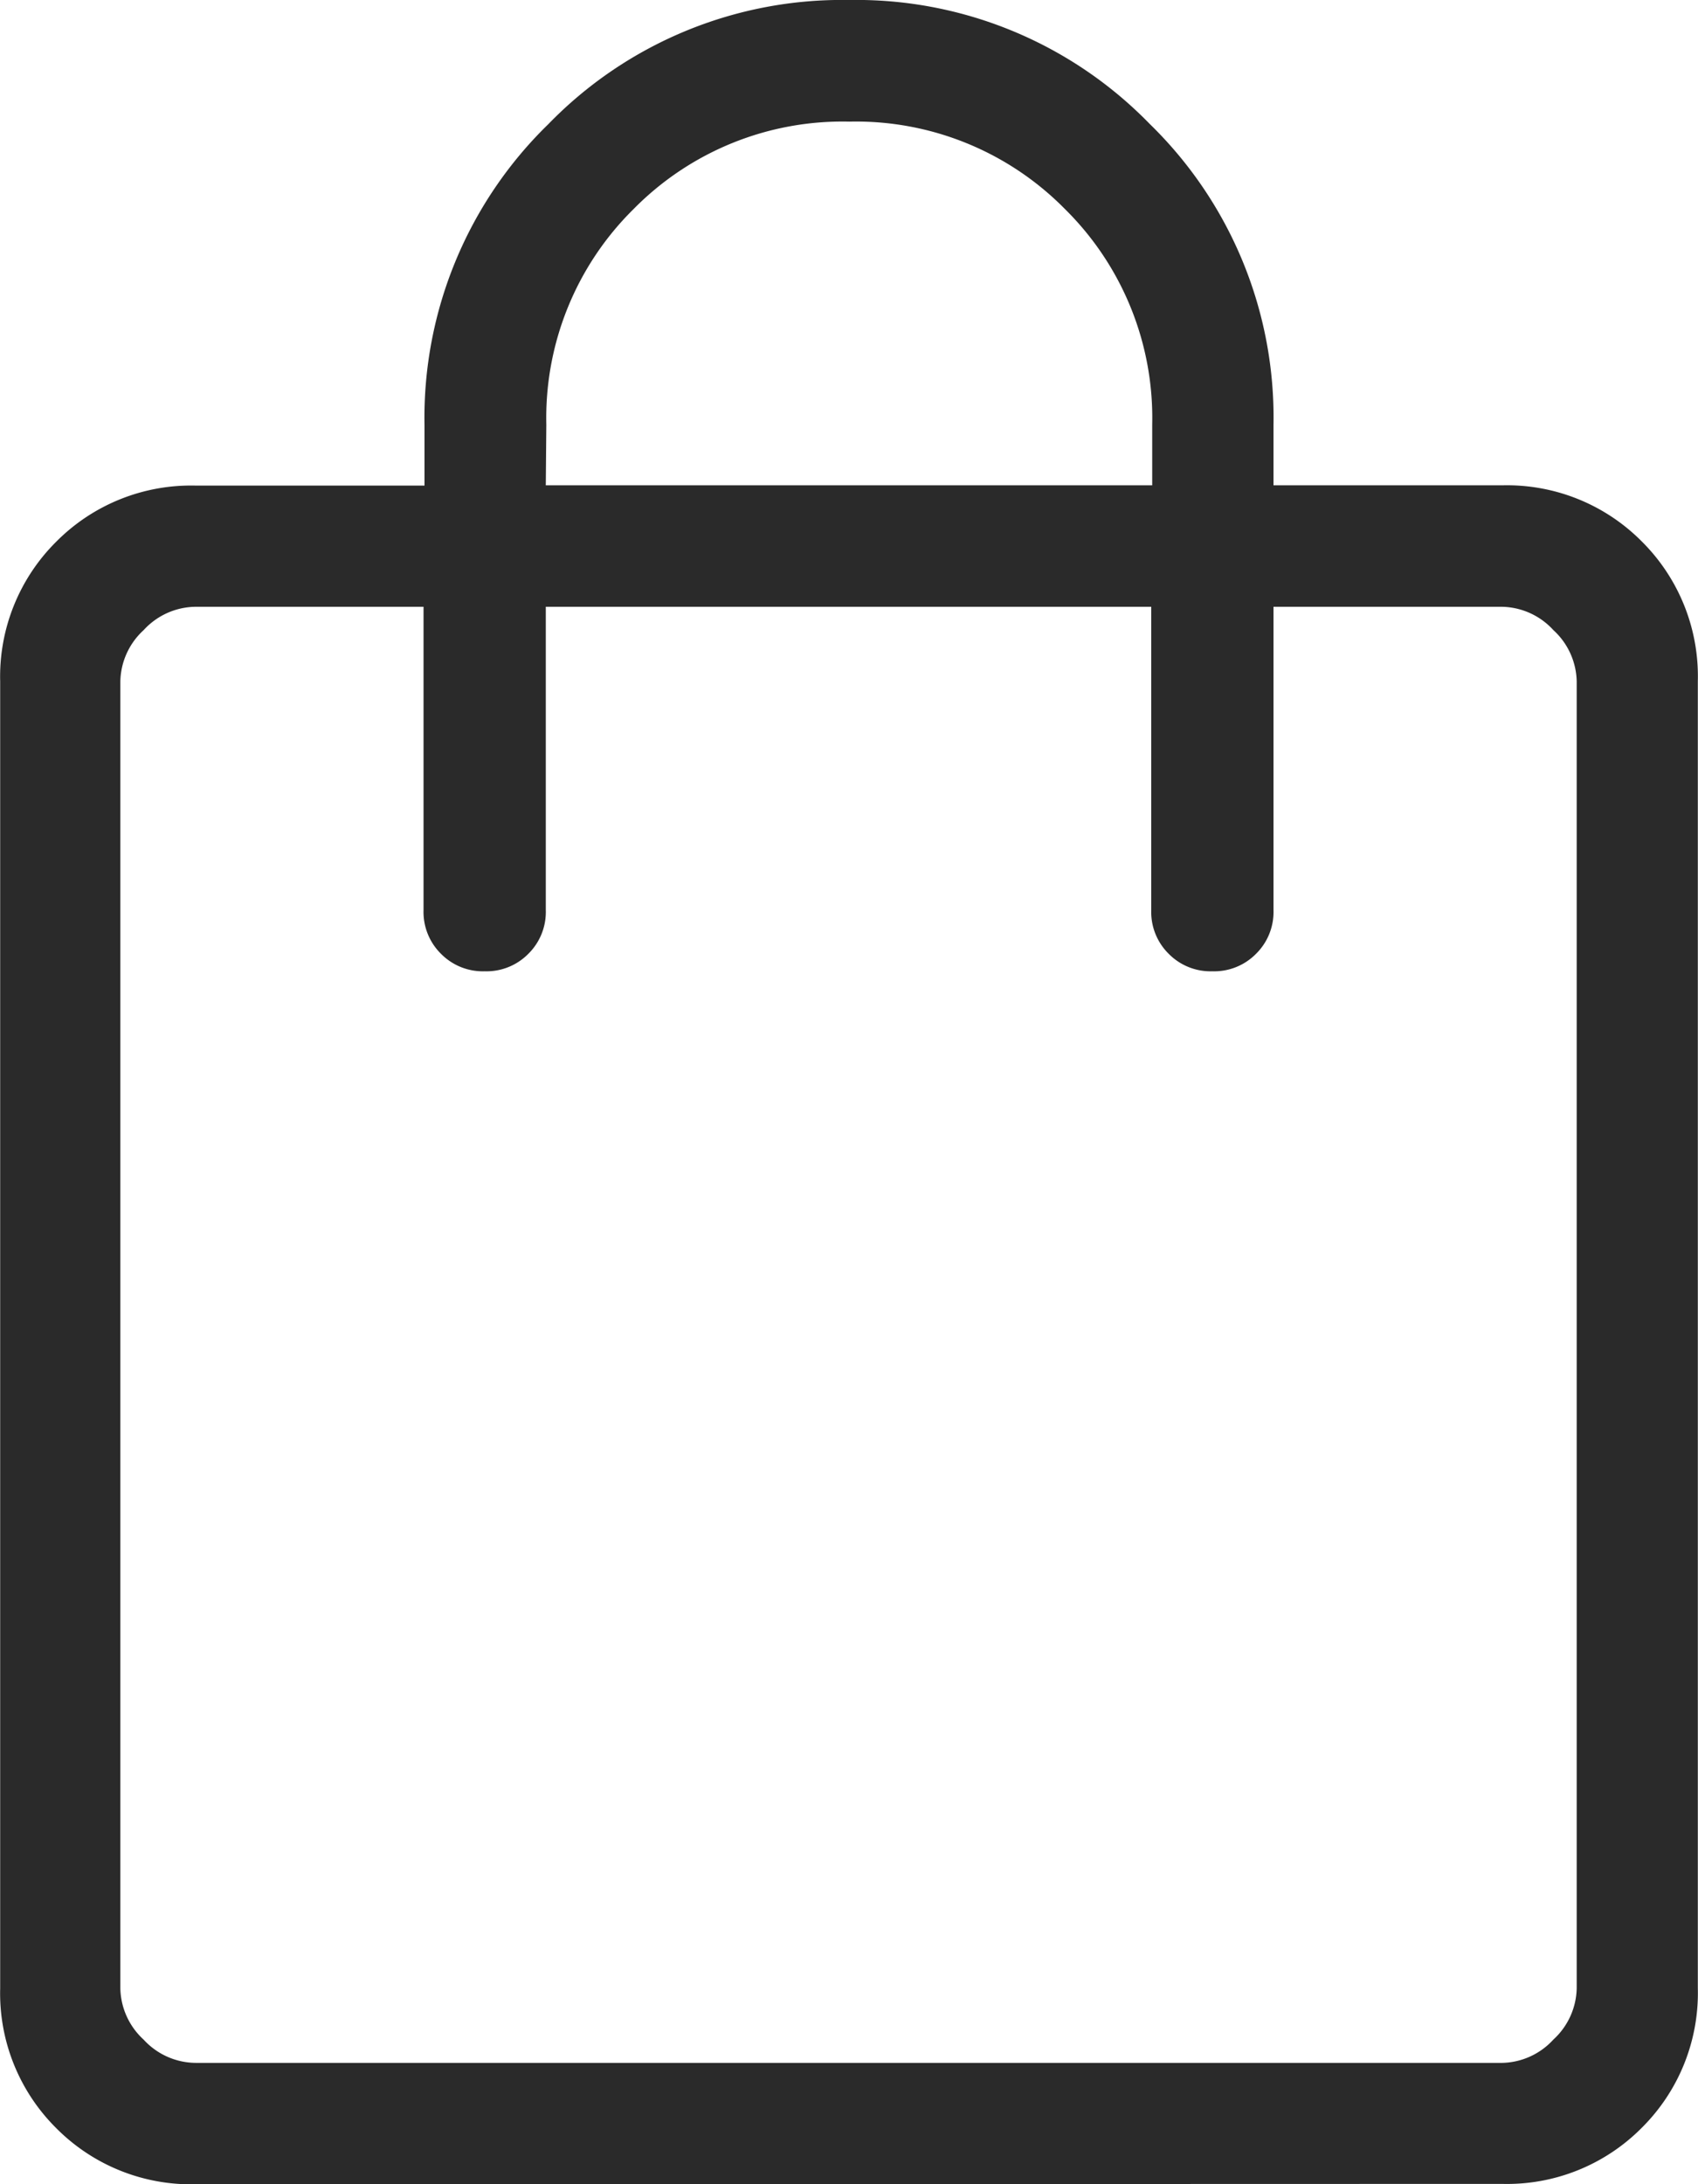
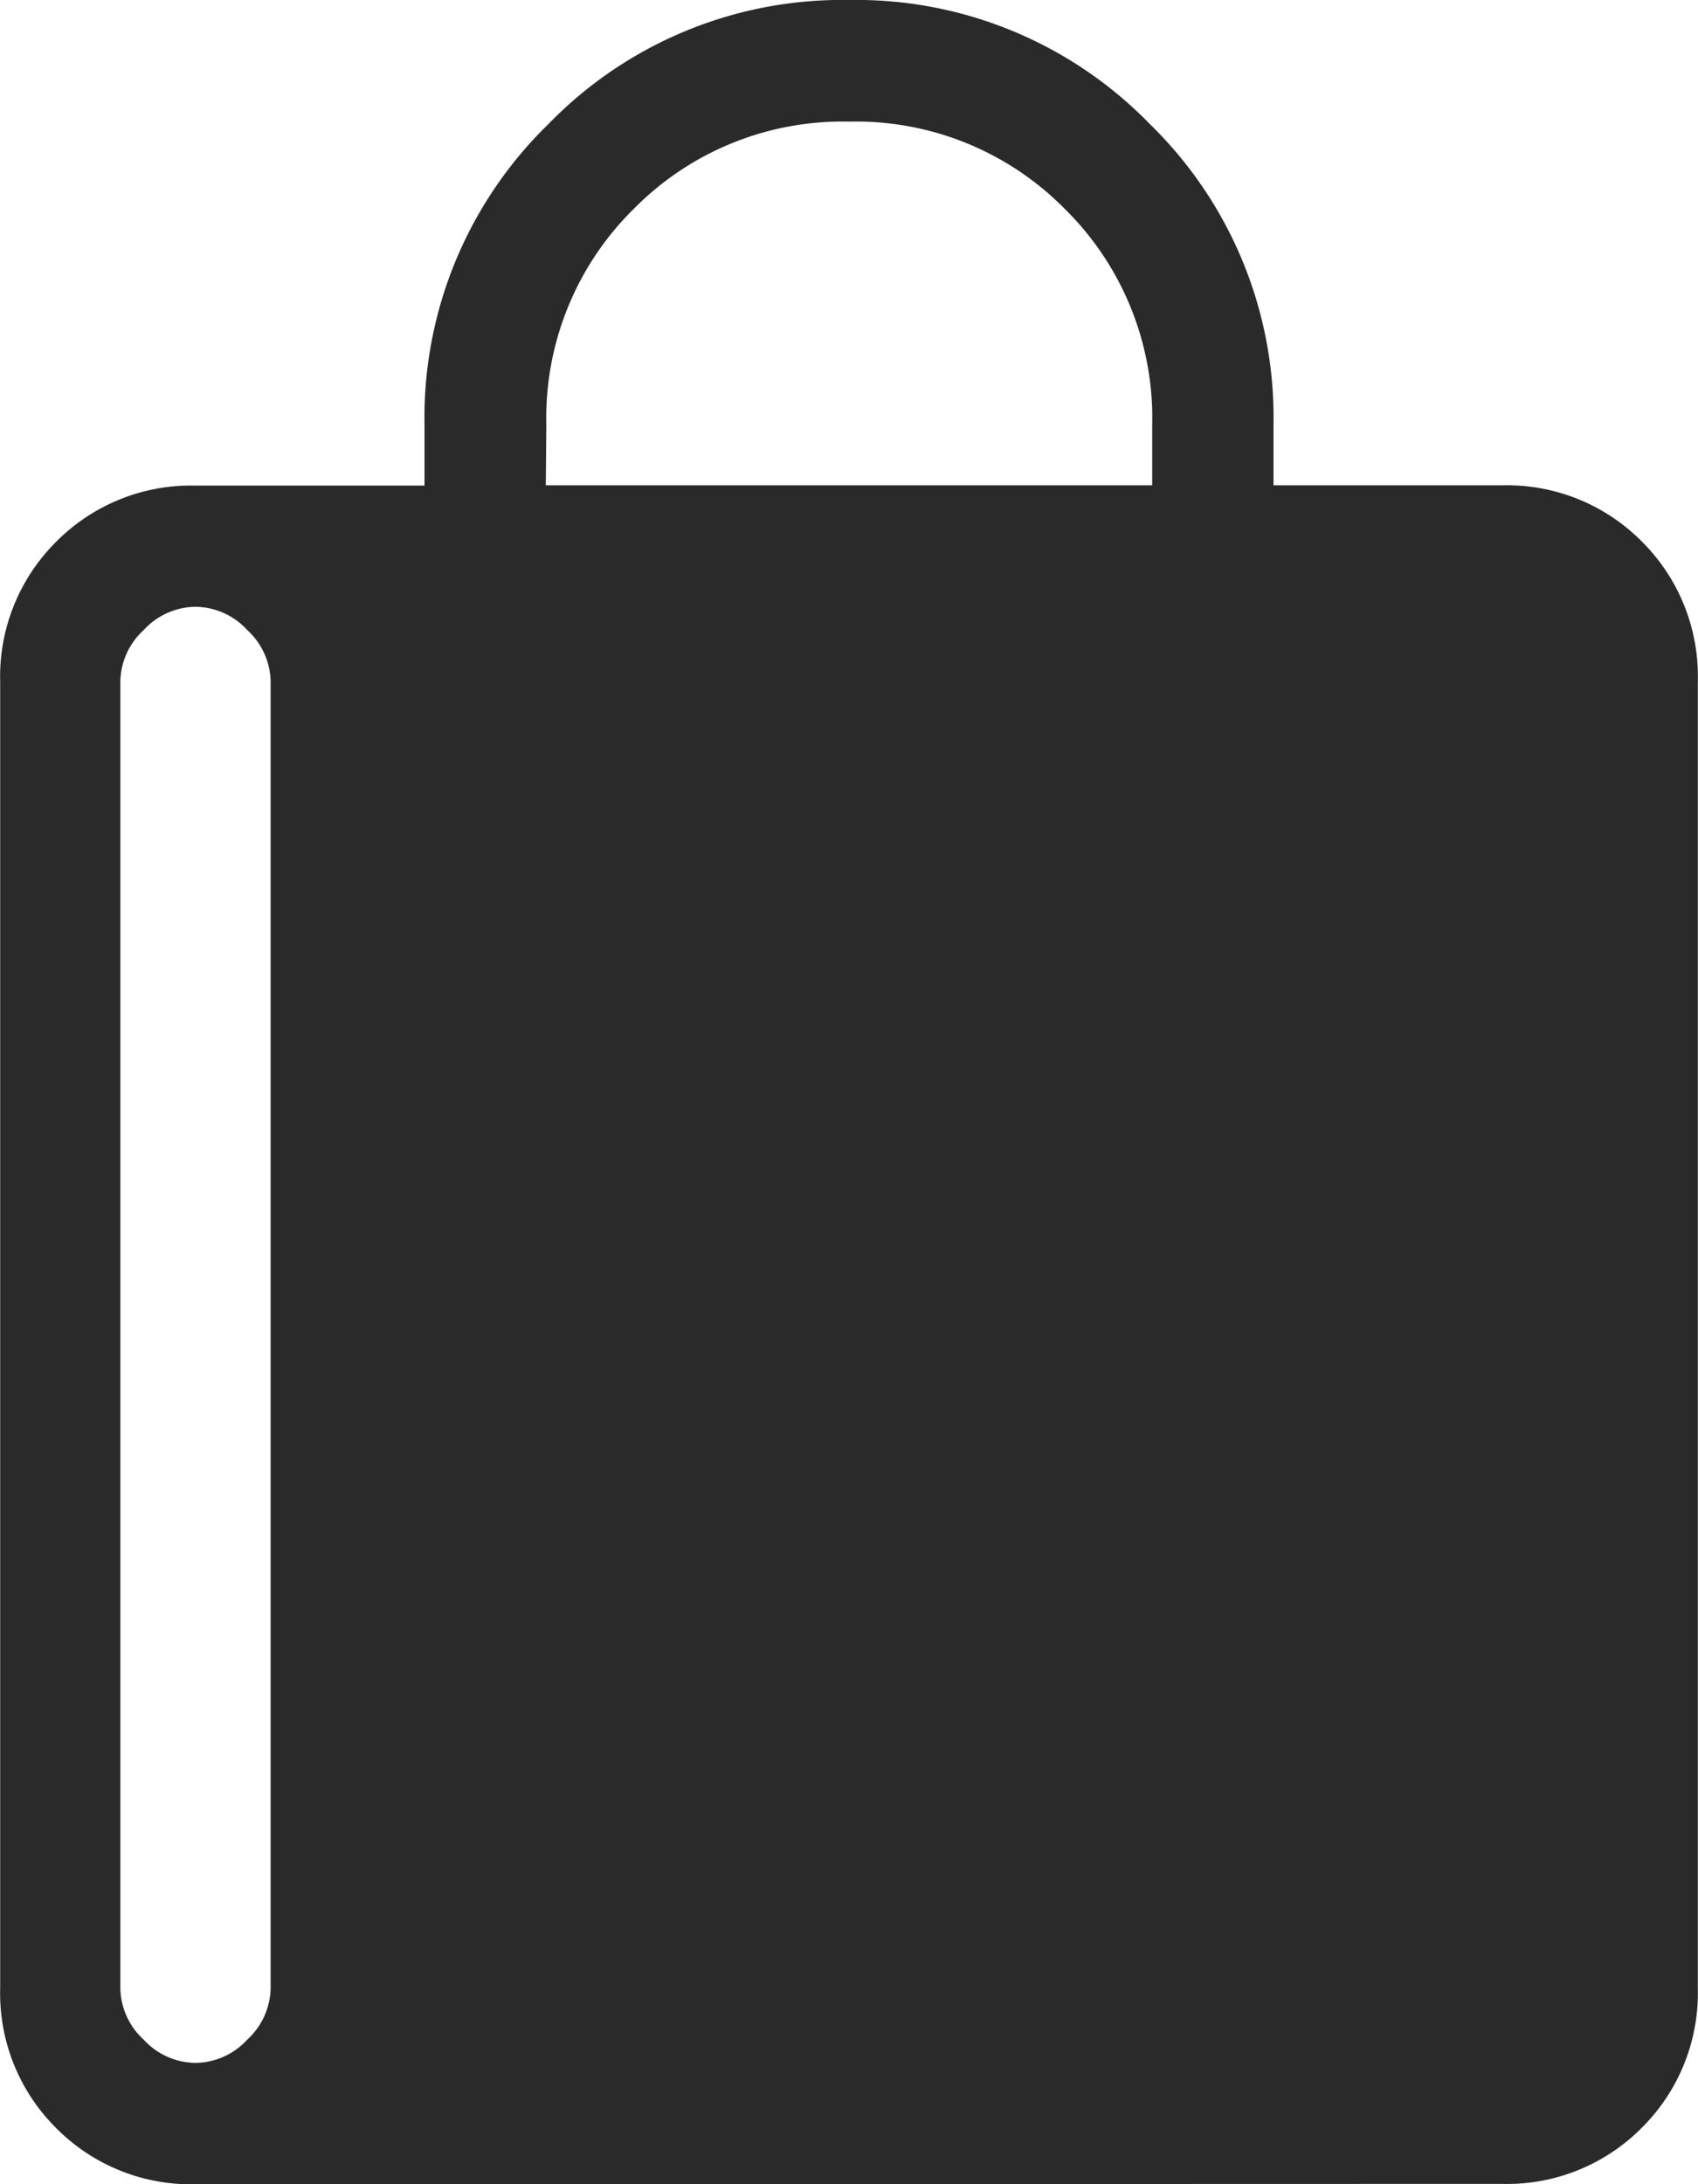
<svg xmlns="http://www.w3.org/2000/svg" width="19.444" height="25" viewBox="0 0 19.444 25">
-   <path id="shopping_bag_24dp_5F6368_FILL0_wght200_GRAD0_opsz24" d="M202.244-815a2.173,2.173,0,0,1-1.6-.642,2.174,2.174,0,0,1-.642-1.6V-832.2a2.174,2.174,0,0,1,.642-1.6,2.173,2.173,0,0,1,1.6-.642h2.617v-.694a4.687,4.687,0,0,1,1.418-3.443A4.687,4.687,0,0,1,209.722-840a4.687,4.687,0,0,1,3.443,1.418,4.687,4.687,0,0,1,1.418,3.443v.694H217.2a2.173,2.173,0,0,1,1.6.642,2.174,2.174,0,0,1,.642,1.6v14.957a2.174,2.174,0,0,1-.642,1.6,2.173,2.173,0,0,1-1.6.642Zm0-1.389H217.2a.817.817,0,0,0,.588-.267.817.817,0,0,0,.267-.588V-832.2a.817.817,0,0,0-.267-.588.817.817,0,0,0-.588-.267h-2.617v3.472a.672.672,0,0,1-.2.5.672.672,0,0,1-.5.2.672.672,0,0,1-.5-.2.672.672,0,0,1-.2-.5v-3.472H206.25v3.472a.672.672,0,0,1-.2.5.672.672,0,0,1-.5.2.672.672,0,0,1-.5-.2.672.672,0,0,1-.2-.5v-3.472h-2.617a.817.817,0,0,0-.588.267.817.817,0,0,0-.267.588v14.957a.817.817,0,0,0,.267.588A.817.817,0,0,0,202.244-816.389Zm4.006-18.056h6.944v-.694a3.357,3.357,0,0,0-1-2.469,3.357,3.357,0,0,0-2.469-1,3.357,3.357,0,0,0-2.469,1,3.357,3.357,0,0,0-1,2.469Zm-4.861,18.056v0Z" transform="translate(-200 840)" fill="#2a2a2a" />
+   <path id="shopping_bag_24dp_5F6368_FILL0_wght200_GRAD0_opsz24" d="M202.244-815a2.173,2.173,0,0,1-1.6-.642,2.174,2.174,0,0,1-.642-1.6V-832.2a2.174,2.174,0,0,1,.642-1.6,2.173,2.173,0,0,1,1.6-.642h2.617v-.694a4.687,4.687,0,0,1,1.418-3.443A4.687,4.687,0,0,1,209.722-840a4.687,4.687,0,0,1,3.443,1.418,4.687,4.687,0,0,1,1.418,3.443v.694H217.2a2.173,2.173,0,0,1,1.6.642,2.174,2.174,0,0,1,.642,1.6v14.957a2.174,2.174,0,0,1-.642,1.6,2.173,2.173,0,0,1-1.6.642Zm0-1.389a.817.817,0,0,0,.588-.267.817.817,0,0,0,.267-.588V-832.2a.817.817,0,0,0-.267-.588.817.817,0,0,0-.588-.267h-2.617v3.472a.672.672,0,0,1-.2.5.672.672,0,0,1-.5.2.672.672,0,0,1-.5-.2.672.672,0,0,1-.2-.5v-3.472H206.25v3.472a.672.672,0,0,1-.2.5.672.672,0,0,1-.5.2.672.672,0,0,1-.5-.2.672.672,0,0,1-.2-.5v-3.472h-2.617a.817.817,0,0,0-.588.267.817.817,0,0,0-.267.588v14.957a.817.817,0,0,0,.267.588A.817.817,0,0,0,202.244-816.389Zm4.006-18.056h6.944v-.694a3.357,3.357,0,0,0-1-2.469,3.357,3.357,0,0,0-2.469-1,3.357,3.357,0,0,0-2.469,1,3.357,3.357,0,0,0-1,2.469Zm-4.861,18.056v0Z" transform="translate(-200 840)" fill="#2a2a2a" />
</svg>